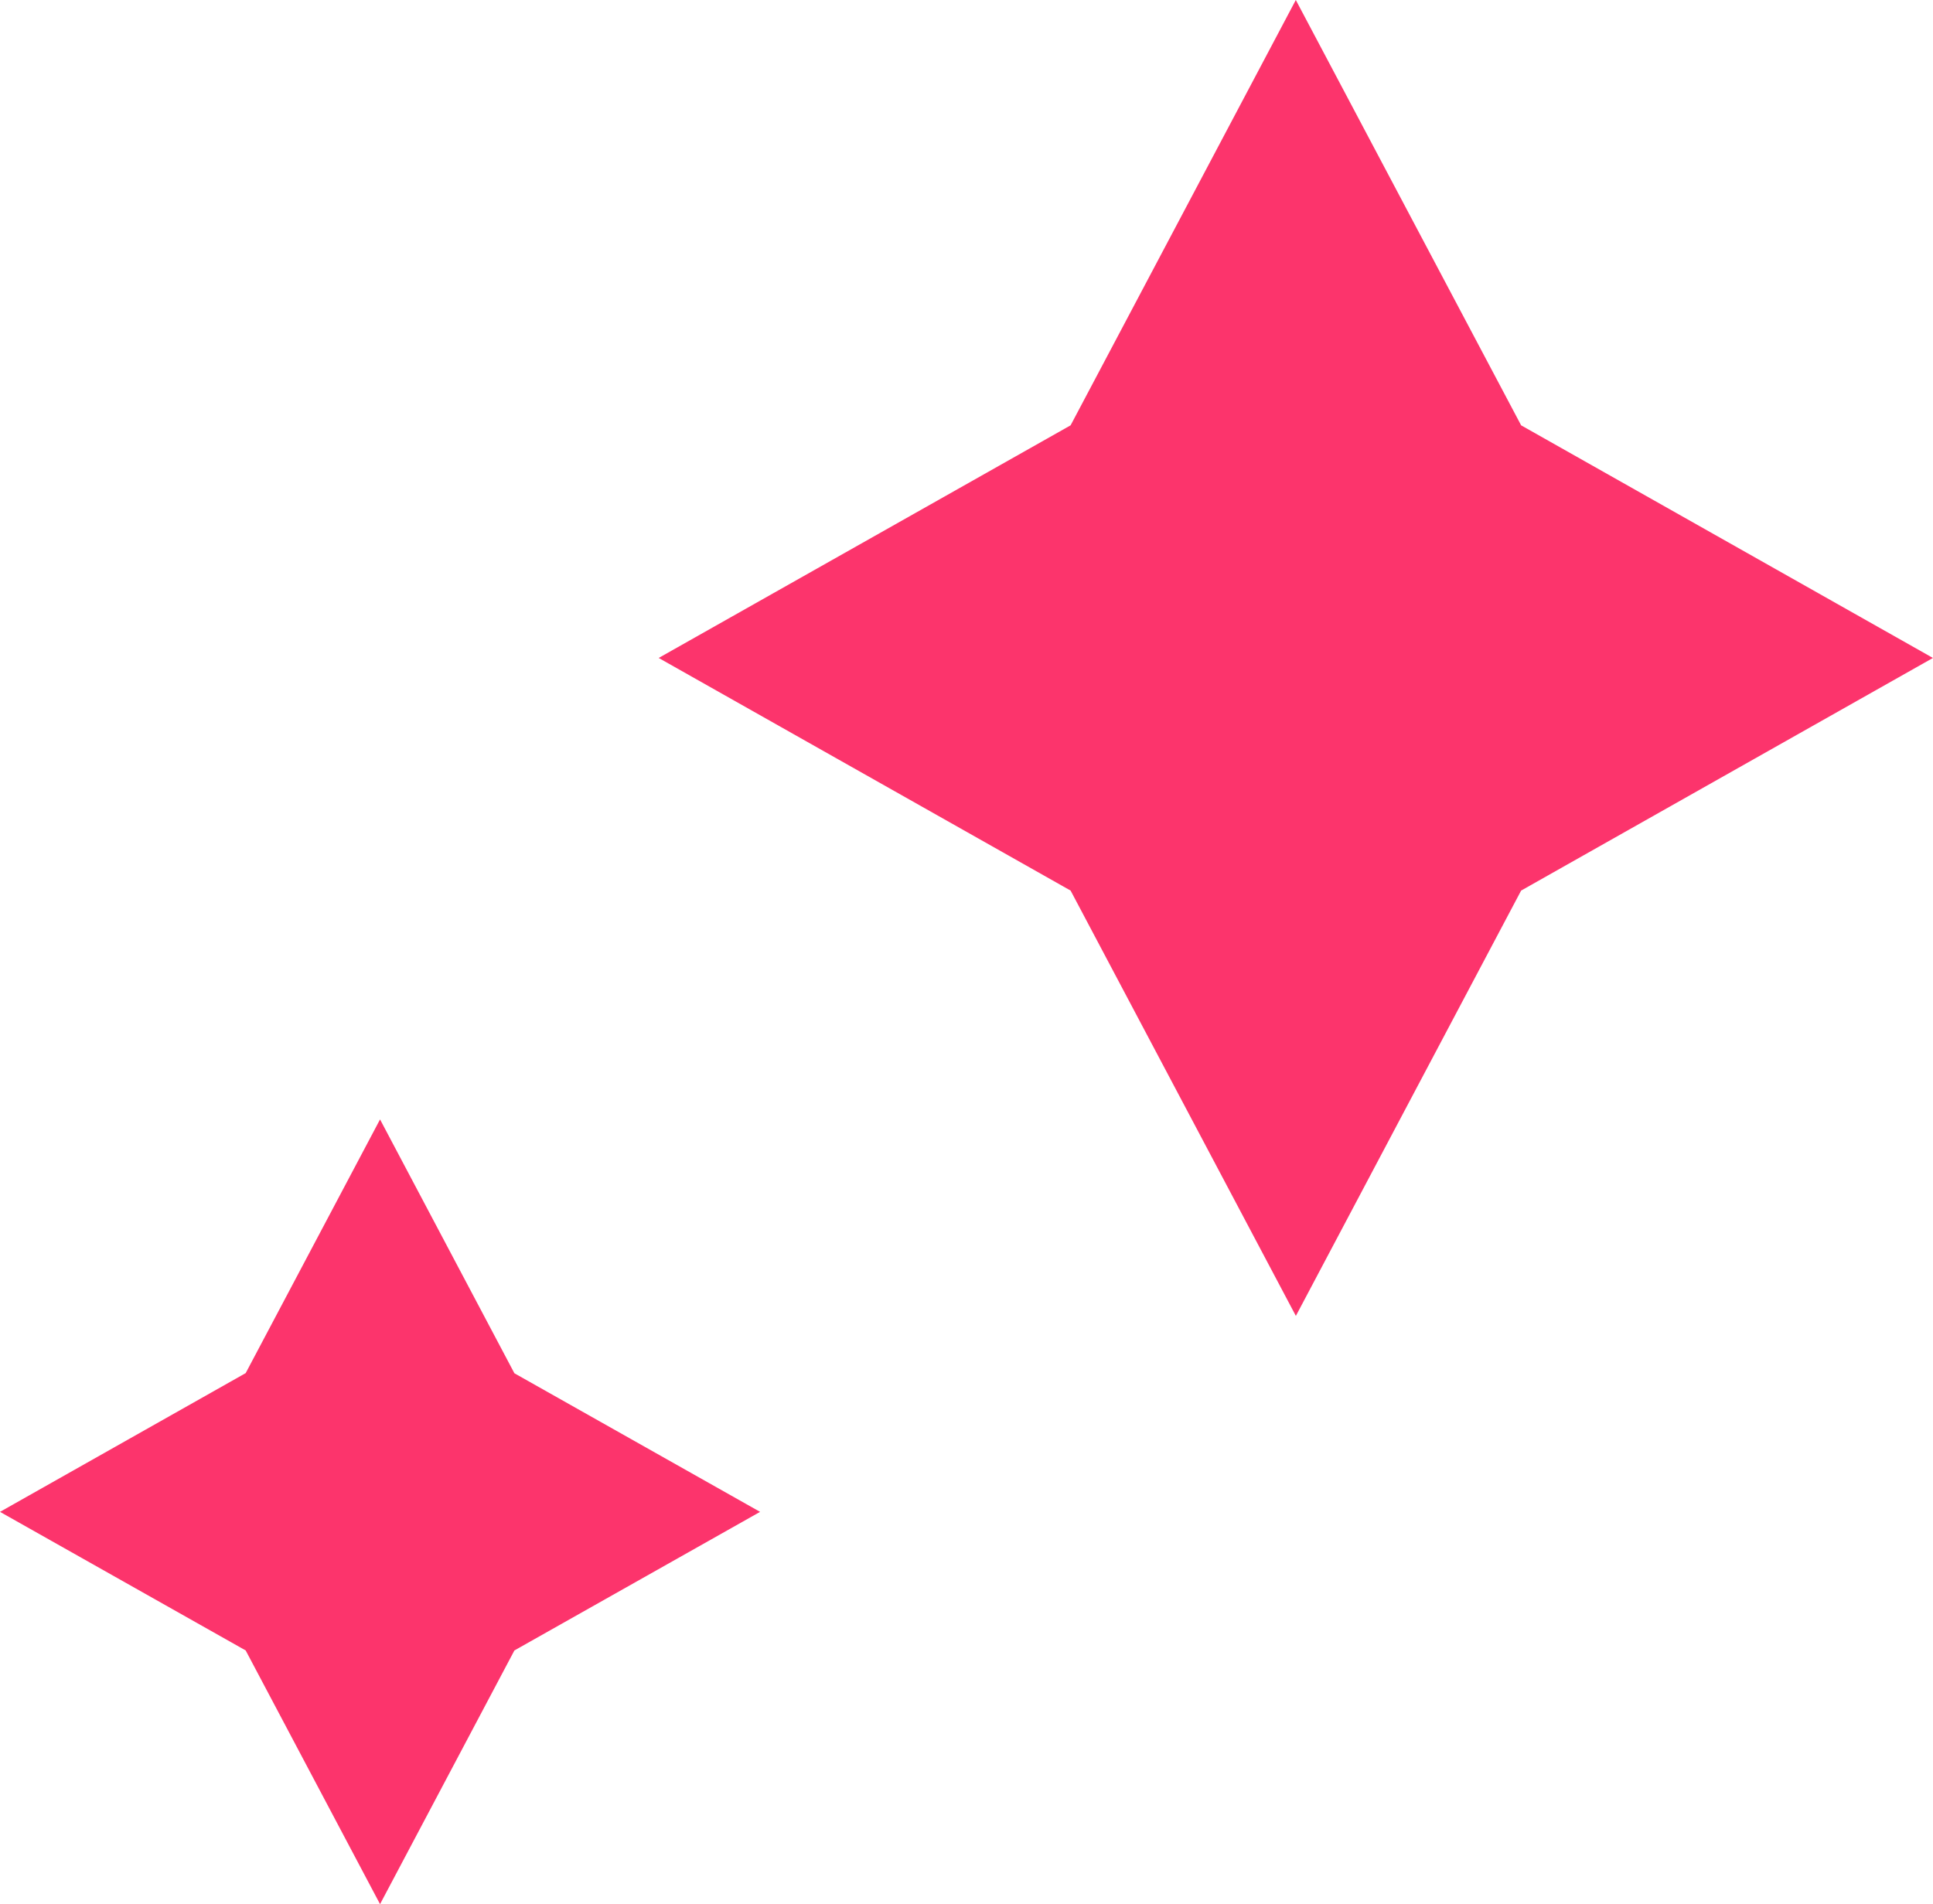
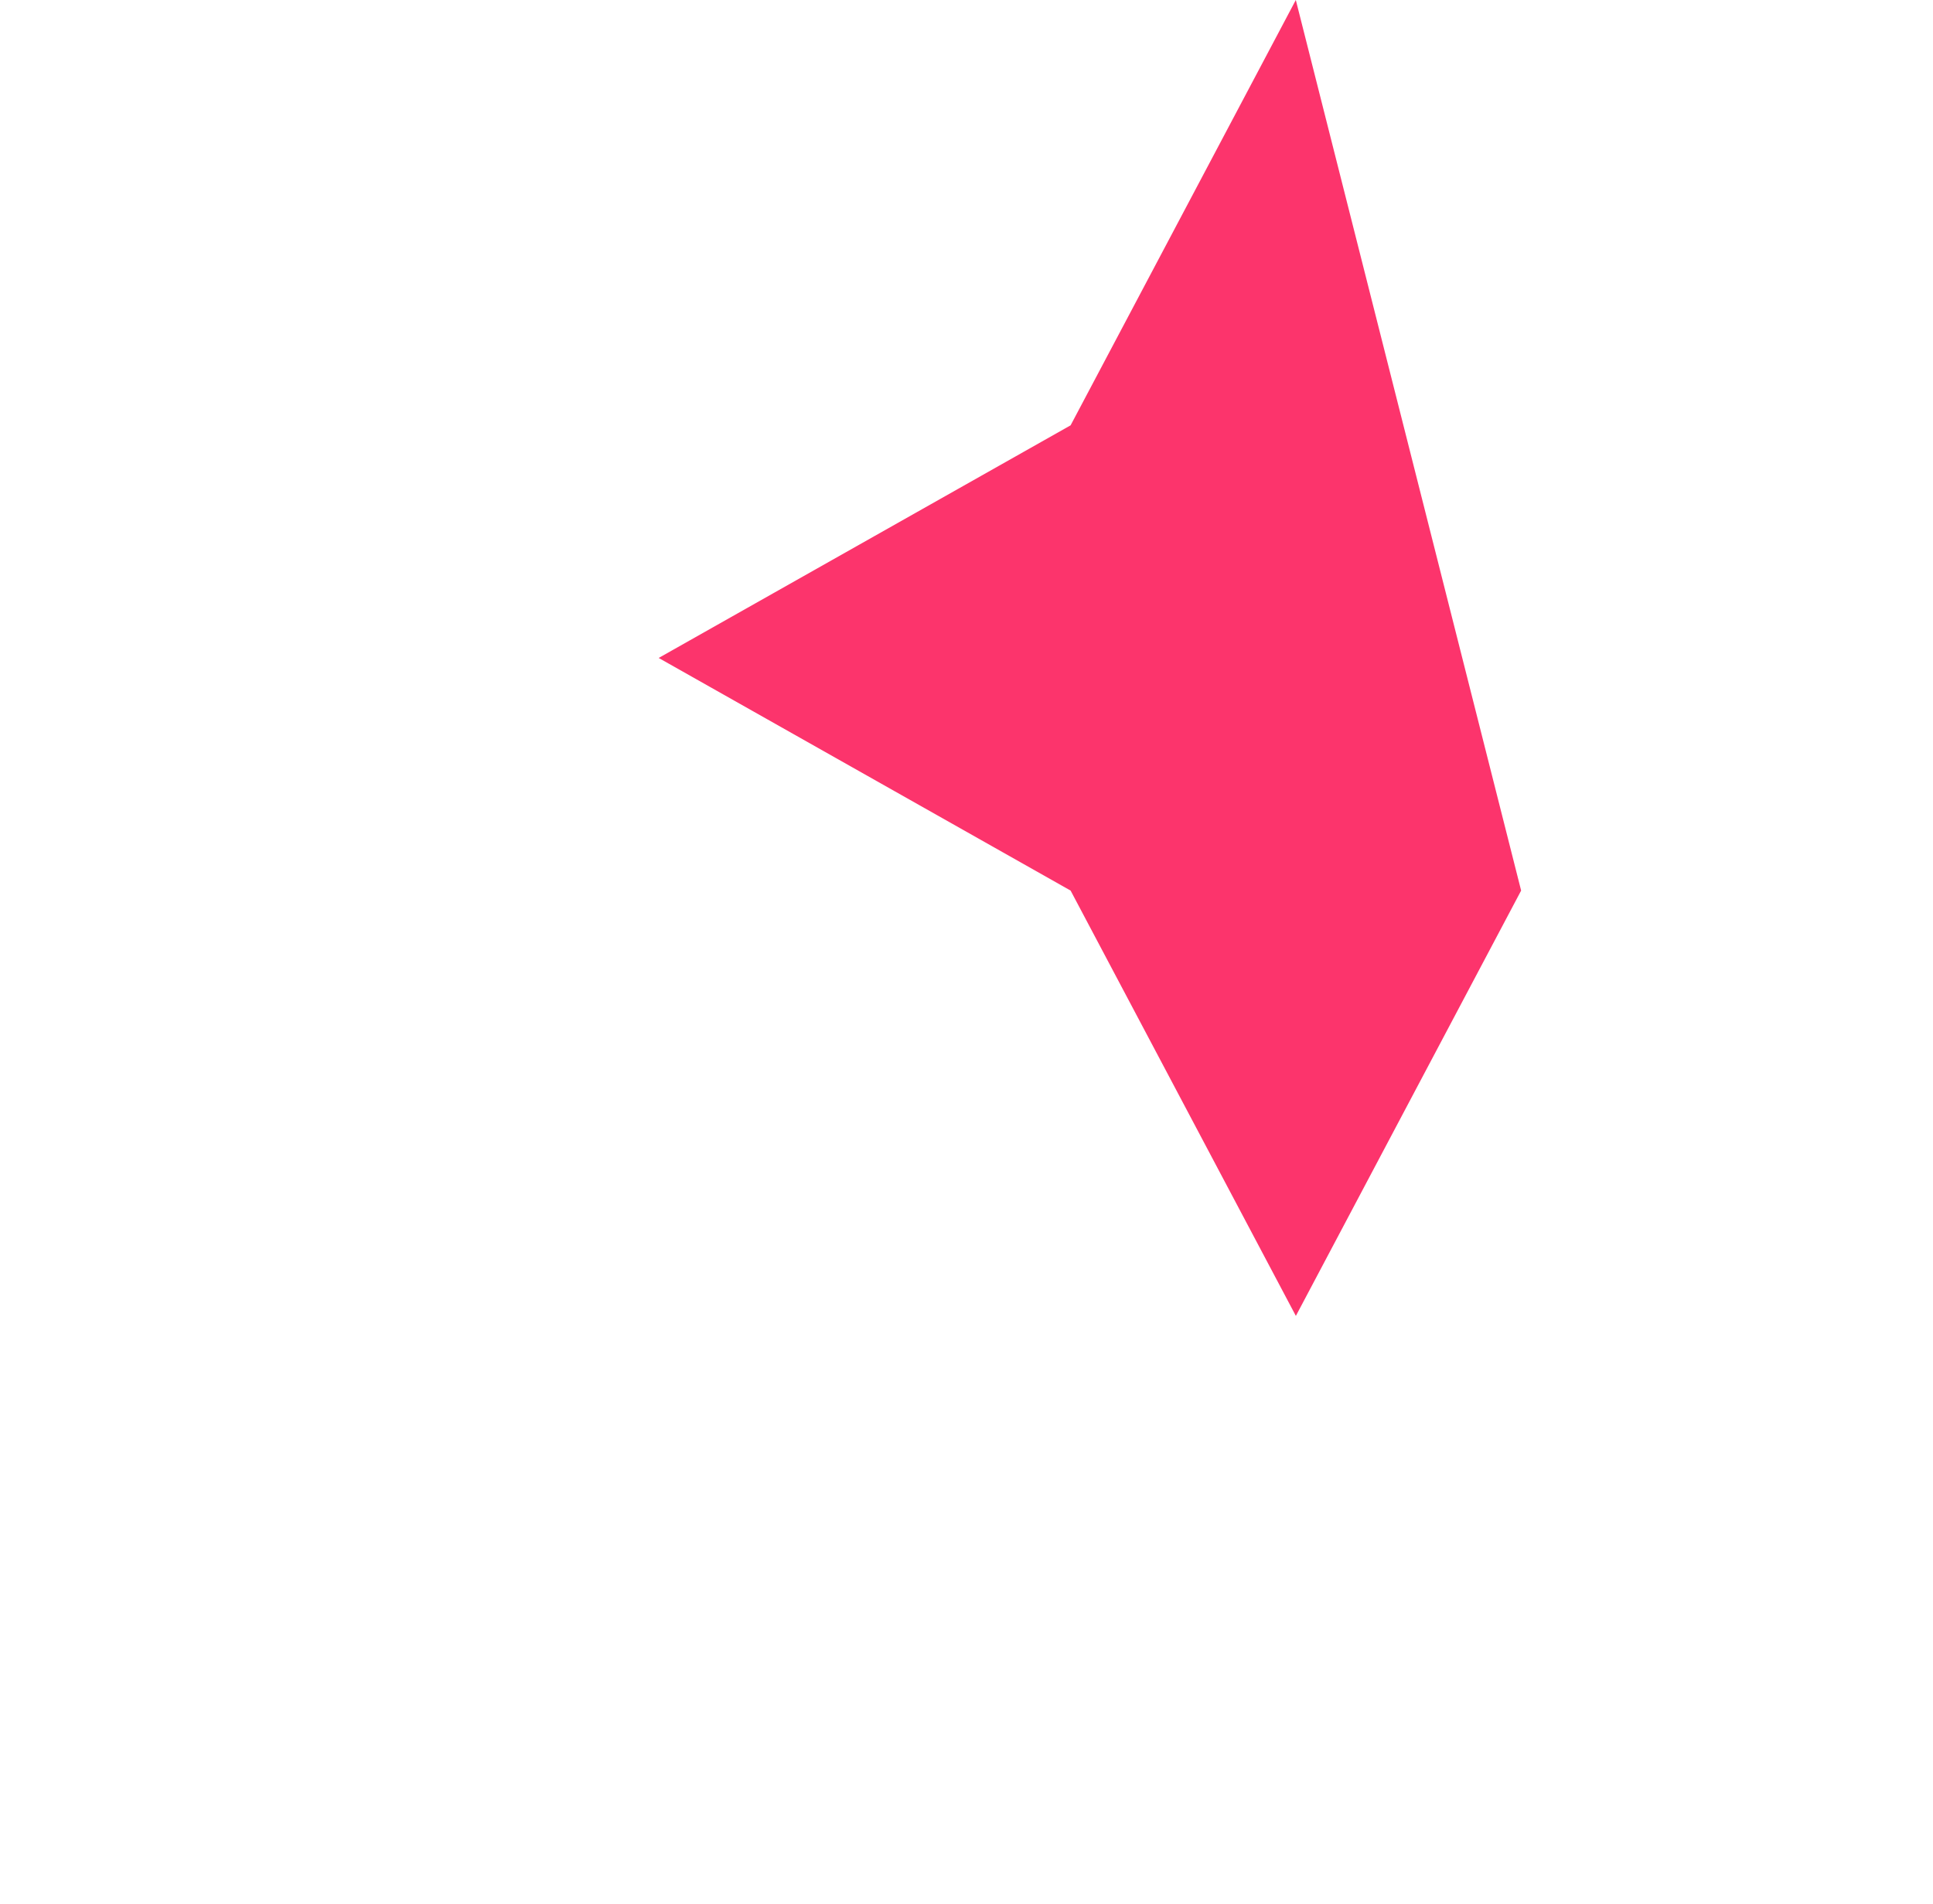
<svg xmlns="http://www.w3.org/2000/svg" width="36.255" height="35.724" viewBox="0 0 36.255 35.724">
  <g transform="translate(-1101.646 -3064.314)">
-     <path d="M11.95,0,7.726,7.979,0,12.343l7.726,4.364,4.225,7.979,4.225-7.979L23.9,12.343,16.176,7.979Z" transform="translate(1114 3064.314)" fill="#fc346c" />
-     <path d="M7.128,0,4.608,4.759,0,7.362l4.608,2.6,2.52,4.759,2.52-4.759,4.608-2.6-4.608-2.6Z" transform="translate(1101.646 3085.314)" fill="#fc346c" />
+     <path d="M11.95,0,7.726,7.979,0,12.343l7.726,4.364,4.225,7.979,4.225-7.979Z" transform="translate(1114 3064.314)" fill="#fc346c" />
  </g>
</svg>